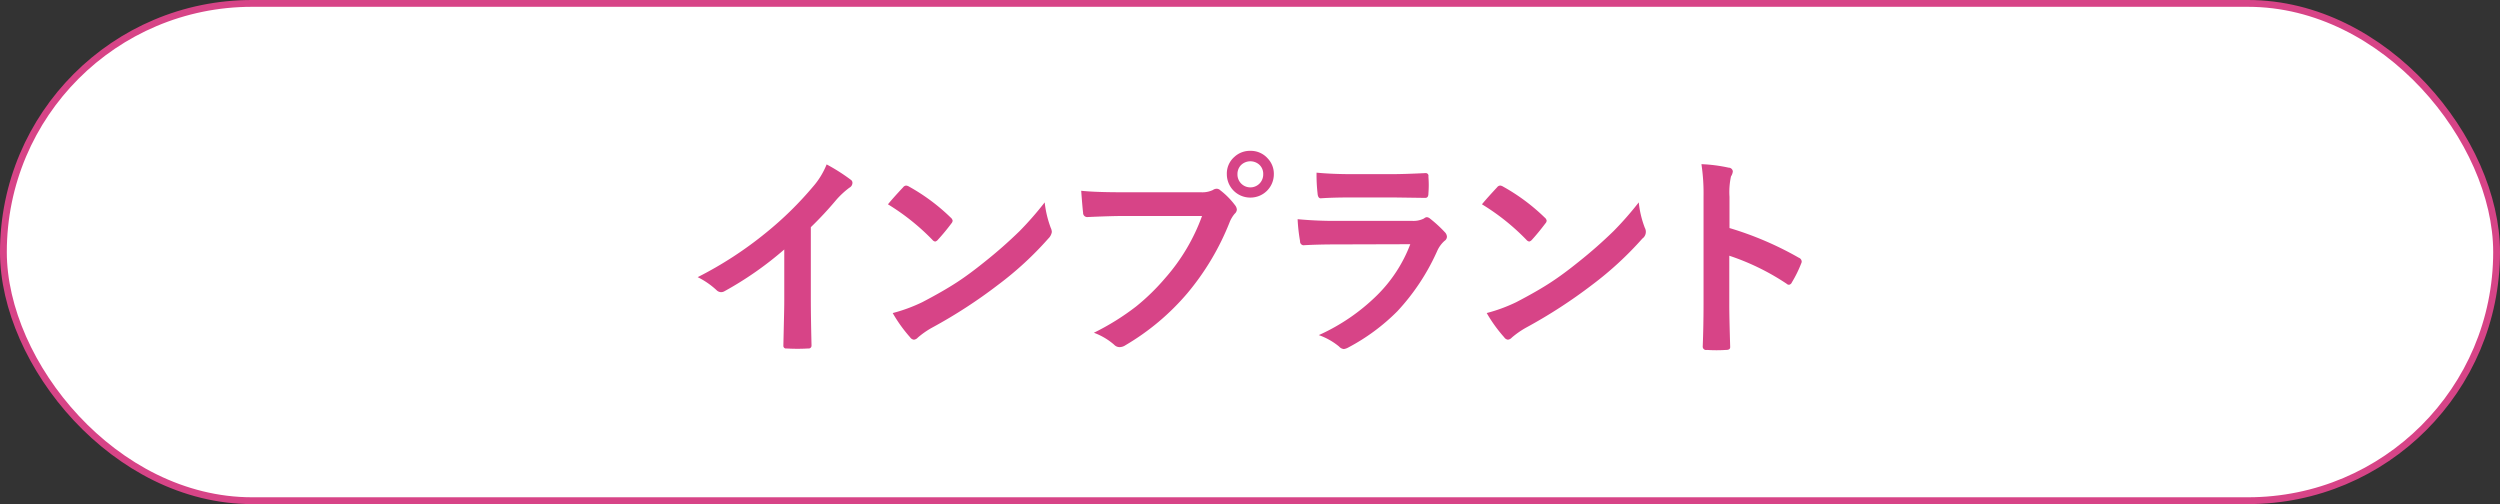
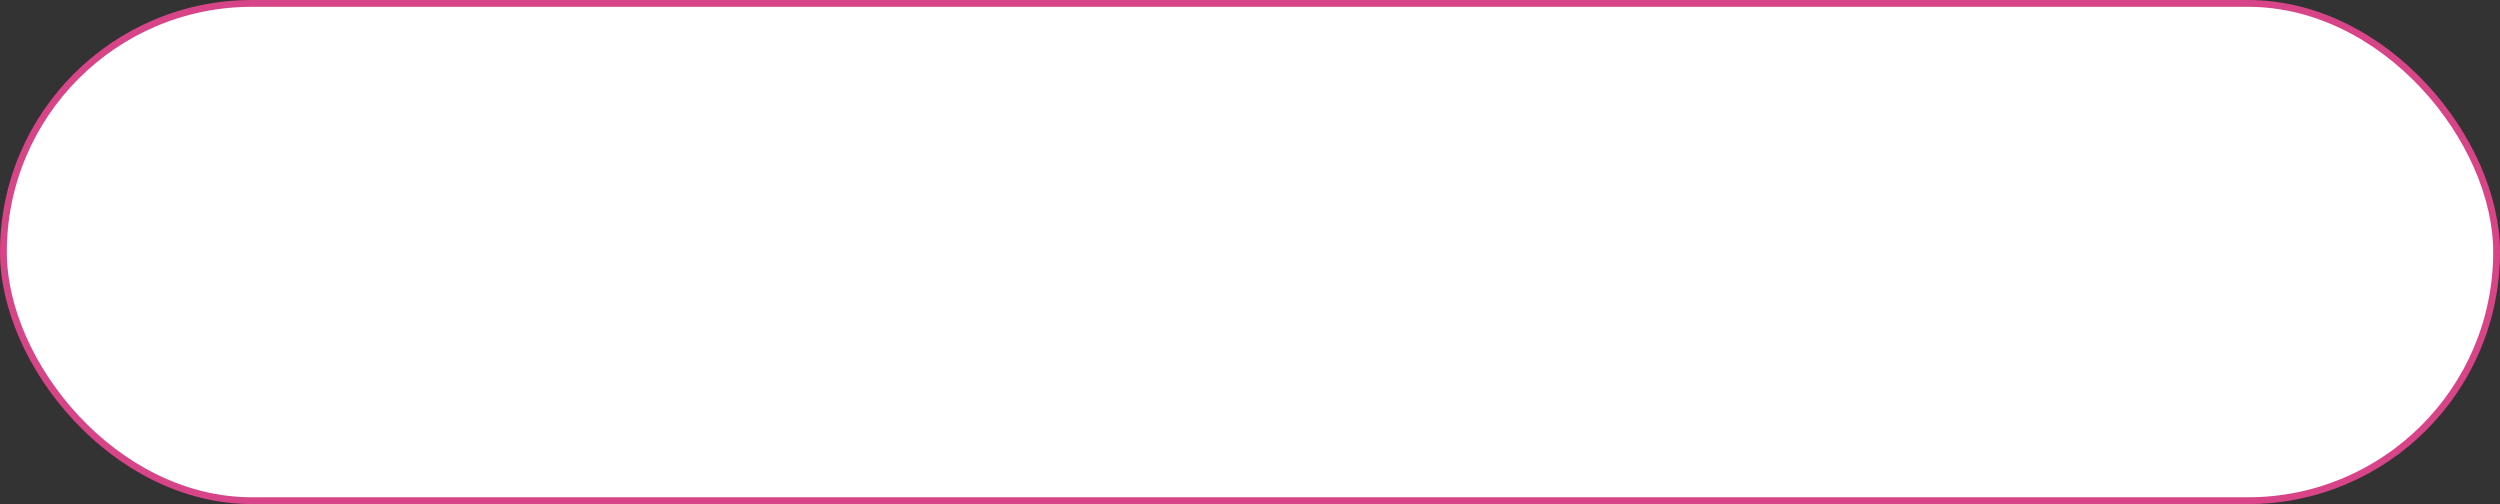
<svg xmlns="http://www.w3.org/2000/svg" id="tit-インプラント.svg" width="367" height="74" viewBox="0 0 367 74">
  <rect x="0" y="0" width="367" height="74" fill="#333333" stroke="none" />
  <defs>
    <style>
      .cls-1 {
        fill: #fff;
        stroke: #d74487;
        stroke-width: 1px;
      }

      .cls-2 {
        fill: #d74487;
        fill-rule: evenodd;
      }
    </style>
  </defs>
  <rect id="ボタンボックス" class="cls-1" x="0.5" y="0.5" width="366" height="73" rx="36.5" ry="36.5" />
-   <path id="tit-インプラント" class="cls-2" d="M1157.28,729.821a12.544,12.544,0,0,1,1.91-1.766,0.819,0.819,0,0,0,.45-0.7,0.533,0.533,0,0,0-.25-0.469,27.272,27.272,0,0,0-3.54-2.25,11.41,11.41,0,0,1-2.03,3.3,50.545,50.545,0,0,1-6.82,6.688,55.506,55.506,0,0,1-10.08,6.562,11.7,11.7,0,0,1,2.75,1.891,1,1,0,0,0,.68.312,0.966,0.966,0,0,0,.48-0.125,50.351,50.351,0,0,0,8.8-6.14v7.453c0,0.792-.02,1.8-0.05,3.015-0.04,1.865-.07,3.047-0.08,3.547v0.11a0.383,0.383,0,0,0,.46.406q0.78,0.046,1.59.047t1.59-.047a0.416,0.416,0,0,0,.49-0.453V751.1c-0.06-2.562-.1-4.781-0.1-6.656V733.852a52.682,52.682,0,0,0,3.75-4.031h0Zm14.1,5.89a0.665,0.665,0,0,0,.4.25,0.707,0.707,0,0,0,.39-0.25,30.753,30.753,0,0,0,1.99-2.406,0.735,0.735,0,0,0,.19-0.406,0.8,0.8,0,0,0-.28-0.453,28.967,28.967,0,0,0-6.11-4.547,1.013,1.013,0,0,0-.43-0.156,0.592,0.592,0,0,0-.45.25c-0.96,1.021-1.7,1.854-2.23,2.5a33.2,33.2,0,0,1,6.53,5.218h0Zm-3.27,14.313a0.8,0.8,0,0,0,.55.344,0.912,0.912,0,0,0,.58-0.313,12.243,12.243,0,0,1,2.14-1.484,73.326,73.326,0,0,0,9.65-6.266,48.7,48.7,0,0,0,7.36-6.781,1.721,1.721,0,0,0,.52-0.969,1.586,1.586,0,0,0-.16-0.609,15.46,15.46,0,0,1-.89-3.735,48.115,48.115,0,0,1-3.67,4.2,67.037,67.037,0,0,1-5.11,4.5q-2.265,1.827-4.06,3-2.055,1.344-5.14,2.953a23.556,23.556,0,0,1-4.33,1.593,21.13,21.13,0,0,0,2.56,3.563h0Zm25.39-18.3a0.6,0.6,0,0,0,.61.641q3.465-.156,5.28-0.157h11.57a28.473,28.473,0,0,1-5.43,9.141,31.841,31.841,0,0,1-4.25,4.141,36.212,36.212,0,0,1-6.2,3.859,9.523,9.523,0,0,1,2.97,1.75,1.1,1.1,0,0,0,.8.359,1.588,1.588,0,0,0,.87-0.281,35.529,35.529,0,0,0,9.08-7.625,37.92,37.92,0,0,0,6.2-10.406,4.5,4.5,0,0,1,.75-1.266,0.894,0.894,0,0,0,.32-0.609,1.145,1.145,0,0,0-.25-0.625,11.407,11.407,0,0,0-2.19-2.219,0.74,0.74,0,0,0-.53-0.219,1,1,0,0,0-.55.188,3.642,3.642,0,0,1-1.77.328h-11.42c-2.75,0-4.79-.073-6.14-0.219,0.12,1.615.21,2.688,0.28,3.219h0Zm22.24-8.219a3.228,3.228,0,0,0-1.14,2.563,3.43,3.43,0,0,0,3.45,3.437,3.428,3.428,0,0,0,3.45-3.437,3.253,3.253,0,0,0-.89-2.3,3.305,3.305,0,0,0-2.56-1.125,3.347,3.347,0,0,0-2.31.859h0Zm3.59,1.141a1.811,1.811,0,0,1,.61,1.422,1.9,1.9,0,0,1-.47,1.3,1.892,1.892,0,0,1-3.31-1.3,1.882,1.882,0,0,1,.47-1.281,1.969,1.969,0,0,1,2.7-.141h0Zm8.59,4.266c0.04,0.468.19,0.7,0.46,0.7,1.17-.084,2.64-0.125,4.39-0.125h6.33l4.51,0.062h0.13q0.45,0,.45-0.64c0.03-.407.05-0.823,0.05-1.25s-0.02-.834-0.05-1.25a0.4,0.4,0,0,0-.39-0.5c-2.05.1-3.72,0.156-5.02,0.156h-5.76q-2.97,0-5.25-.219a24.181,24.181,0,0,0,.15,3.063h0Zm-2.57,6.984a0.555,0.555,0,0,0,.47.609c1.41-.083,3.01-0.125,4.79-0.125l10.92-.031a20.993,20.993,0,0,1-4.9,7.516,29.229,29.229,0,0,1-8.53,5.828,9.786,9.786,0,0,1,2.97,1.672,1.082,1.082,0,0,0,.7.375,1.816,1.816,0,0,0,.64-0.219,29.686,29.686,0,0,0,7.22-5.328,32.164,32.164,0,0,0,5.84-8.828,4.392,4.392,0,0,1,1.08-1.5,0.755,0.755,0,0,0,.36-0.61,1.012,1.012,0,0,0-.31-0.672,18.8,18.8,0,0,0-2.16-1.984,0.858,0.858,0,0,0-.48-0.219,0.7,0.7,0,0,0-.41.188,3.41,3.41,0,0,1-1.7.359h-10.97a58.805,58.805,0,0,1-5.89-.25,25.257,25.257,0,0,0,.36,3.219h0Zm33.23-.188a0.681,0.681,0,0,0,.41.25,0.779,0.779,0,0,0,.39-0.25q0.93-1.015,1.98-2.406a0.671,0.671,0,0,0,.19-0.406,0.75,0.75,0,0,0-.28-0.453,28.967,28.967,0,0,0-6.11-4.547,1.03,1.03,0,0,0-.42-0.156,0.6,0.6,0,0,0-.46.25c-0.95,1.021-1.7,1.854-2.23,2.5a32.908,32.908,0,0,1,6.53,5.218h0Zm-3.26,14.313a0.784,0.784,0,0,0,.54.344,0.912,0.912,0,0,0,.58-0.313,12.674,12.674,0,0,1,2.14-1.484,74.165,74.165,0,0,0,9.66-6.266,49.691,49.691,0,0,0,7.36-6.781,1.219,1.219,0,0,0,.36-1.578,14.578,14.578,0,0,1-.89-3.735,48.132,48.132,0,0,1-3.68,4.2,67.037,67.037,0,0,1-5.11,4.5q-2.265,1.827-4.06,3c-1.36.9-3.08,1.88-5.14,2.953a23.556,23.556,0,0,1-4.33,1.593,21.191,21.191,0,0,0,2.57,3.563h0Zm33.07-20.625a10.827,10.827,0,0,1,.22-3,1.64,1.64,0,0,0,.27-0.734,0.608,0.608,0,0,0-.61-0.547,22.569,22.569,0,0,0-4-.516,28.774,28.774,0,0,1,.31,4.734v15.75q0,3.2-.12,6.3a0.491,0.491,0,0,0,.61.485c0.46,0.031.94,0.047,1.42,0.047s0.94-.016,1.42-0.047c0.38,0,.58-0.131.58-0.391v-0.094q-0.135-4.515-.13-6.265V738.04a35.157,35.157,0,0,1,8.41,4.109,0.515,0.515,0,0,0,.36.156,0.57,0.57,0,0,0,.42-0.359,17.715,17.715,0,0,0,1.37-2.781,0.648,0.648,0,0,0,.07-0.282,0.638,0.638,0,0,0-.42-0.547,48.313,48.313,0,0,0-10.18-4.359V729.4Z" transform="translate(-1034.5 -700.5)" />
</svg>